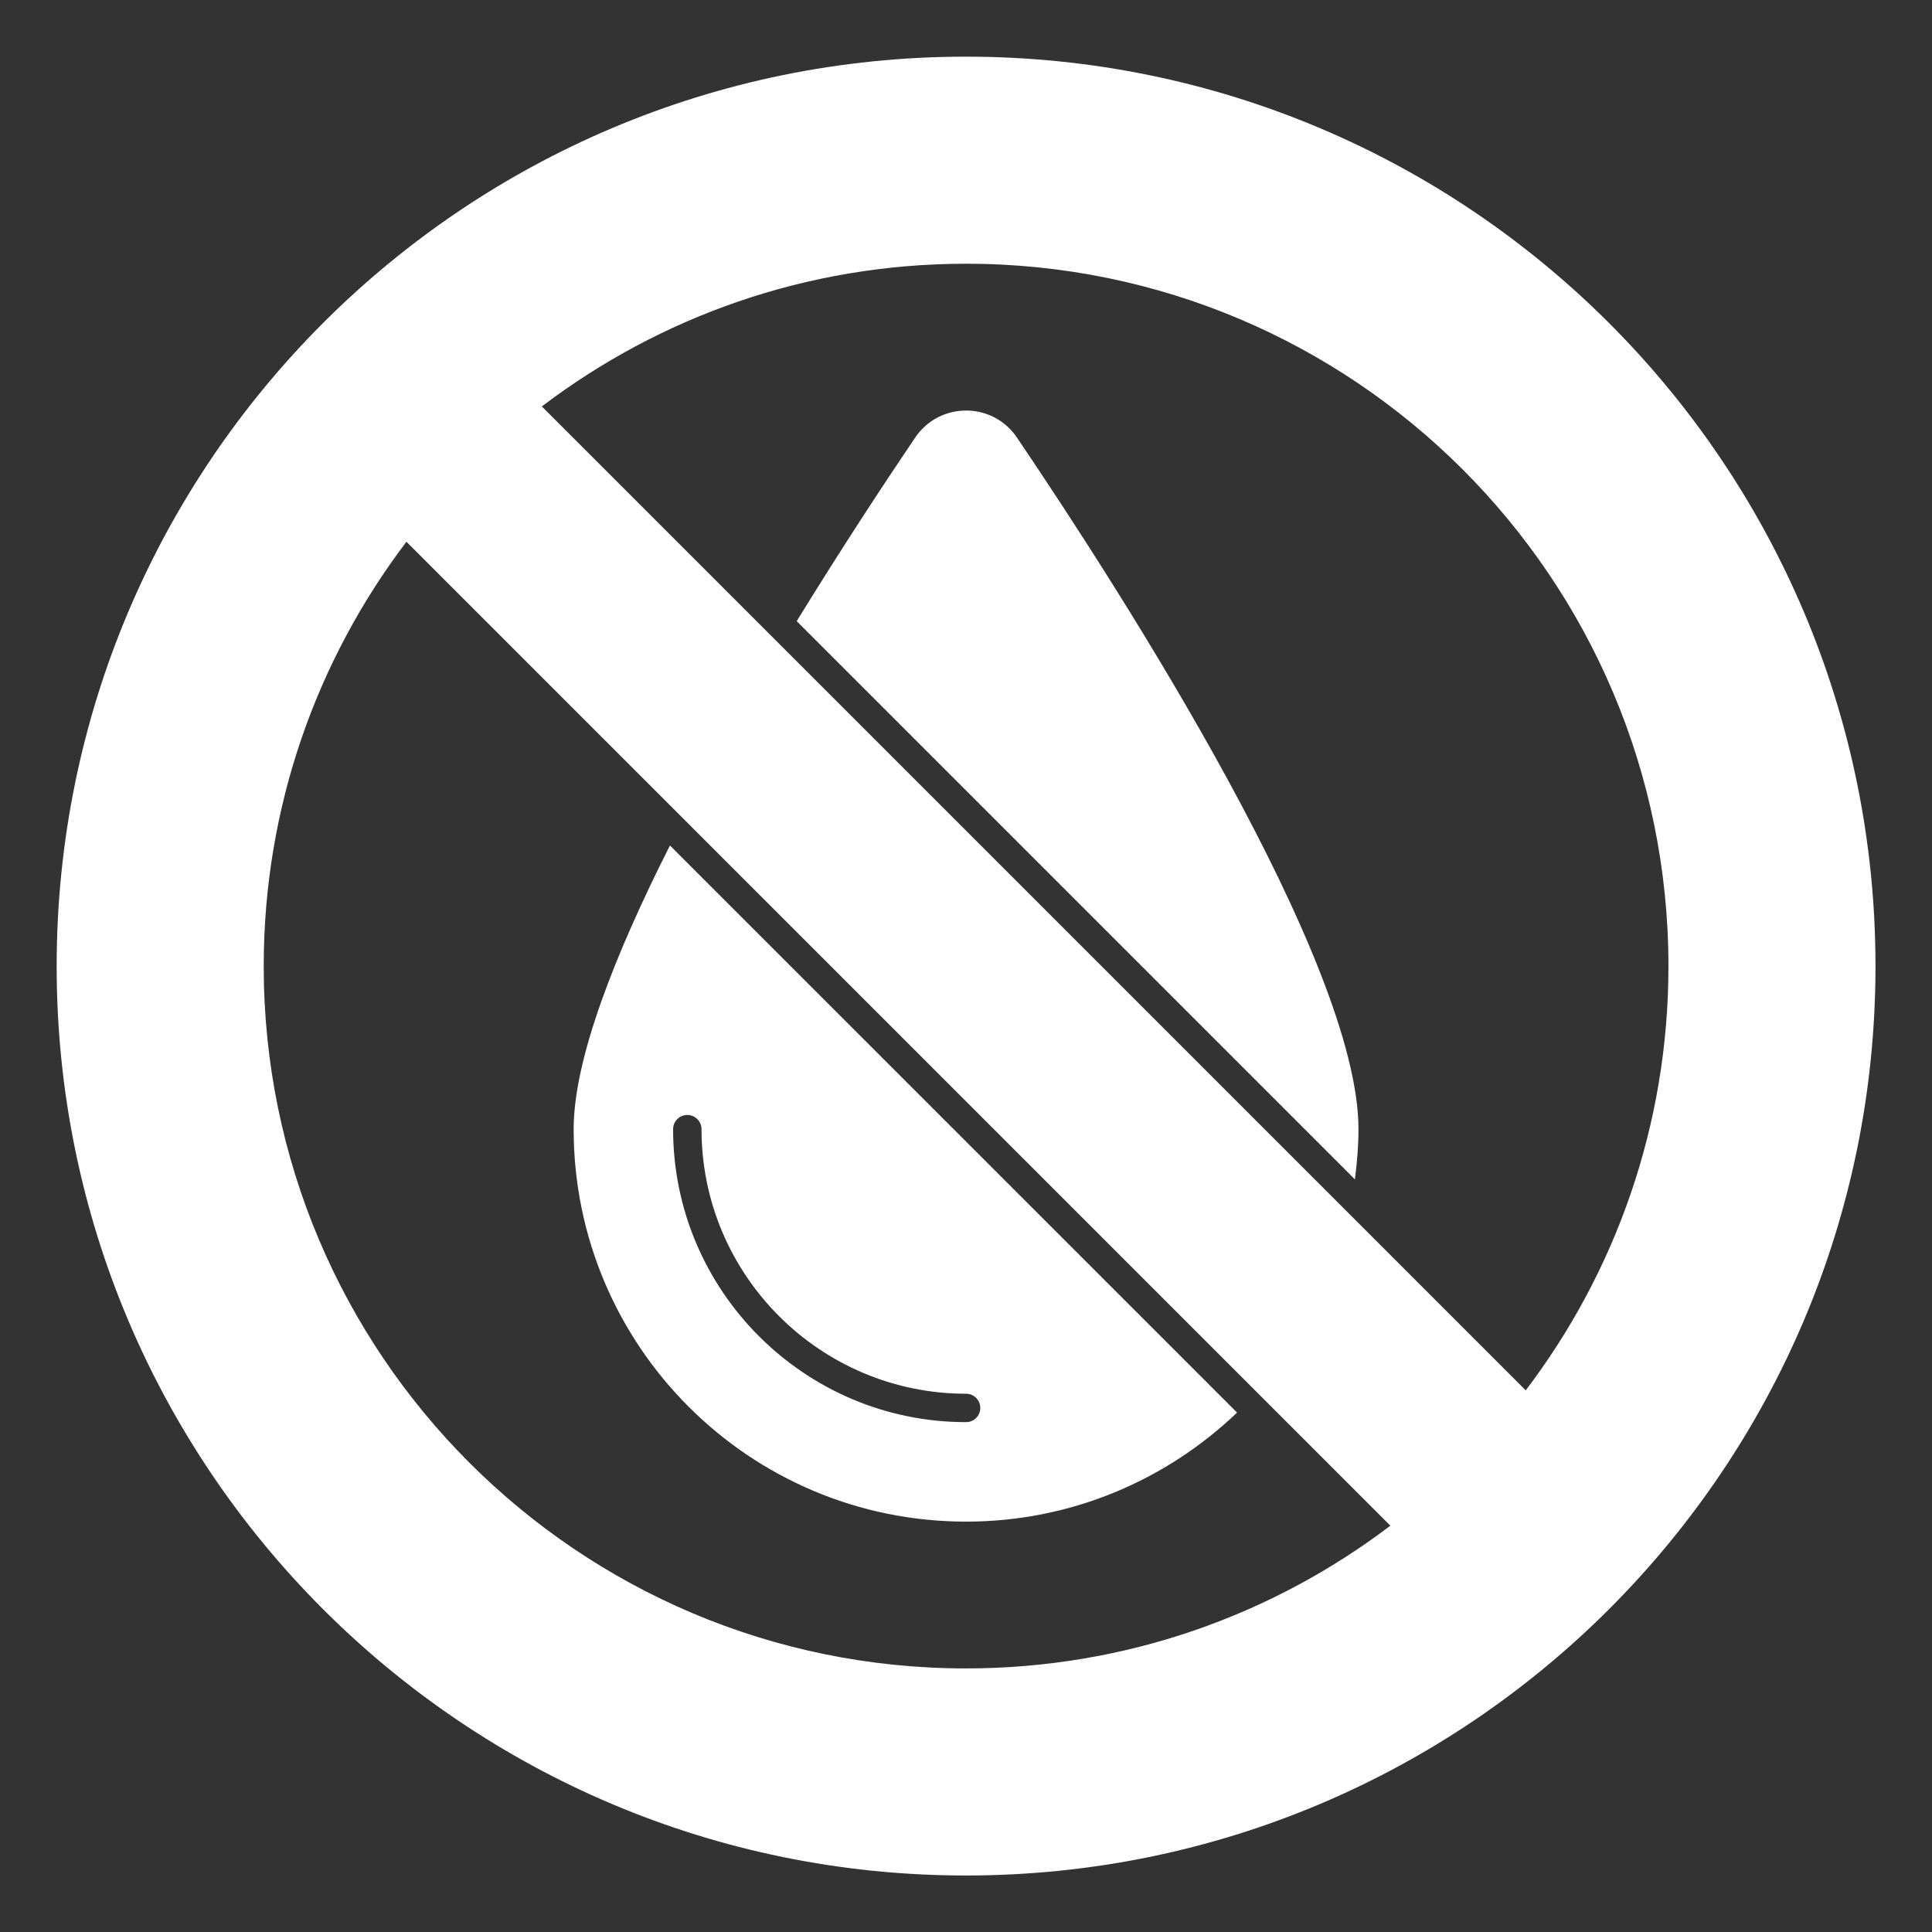
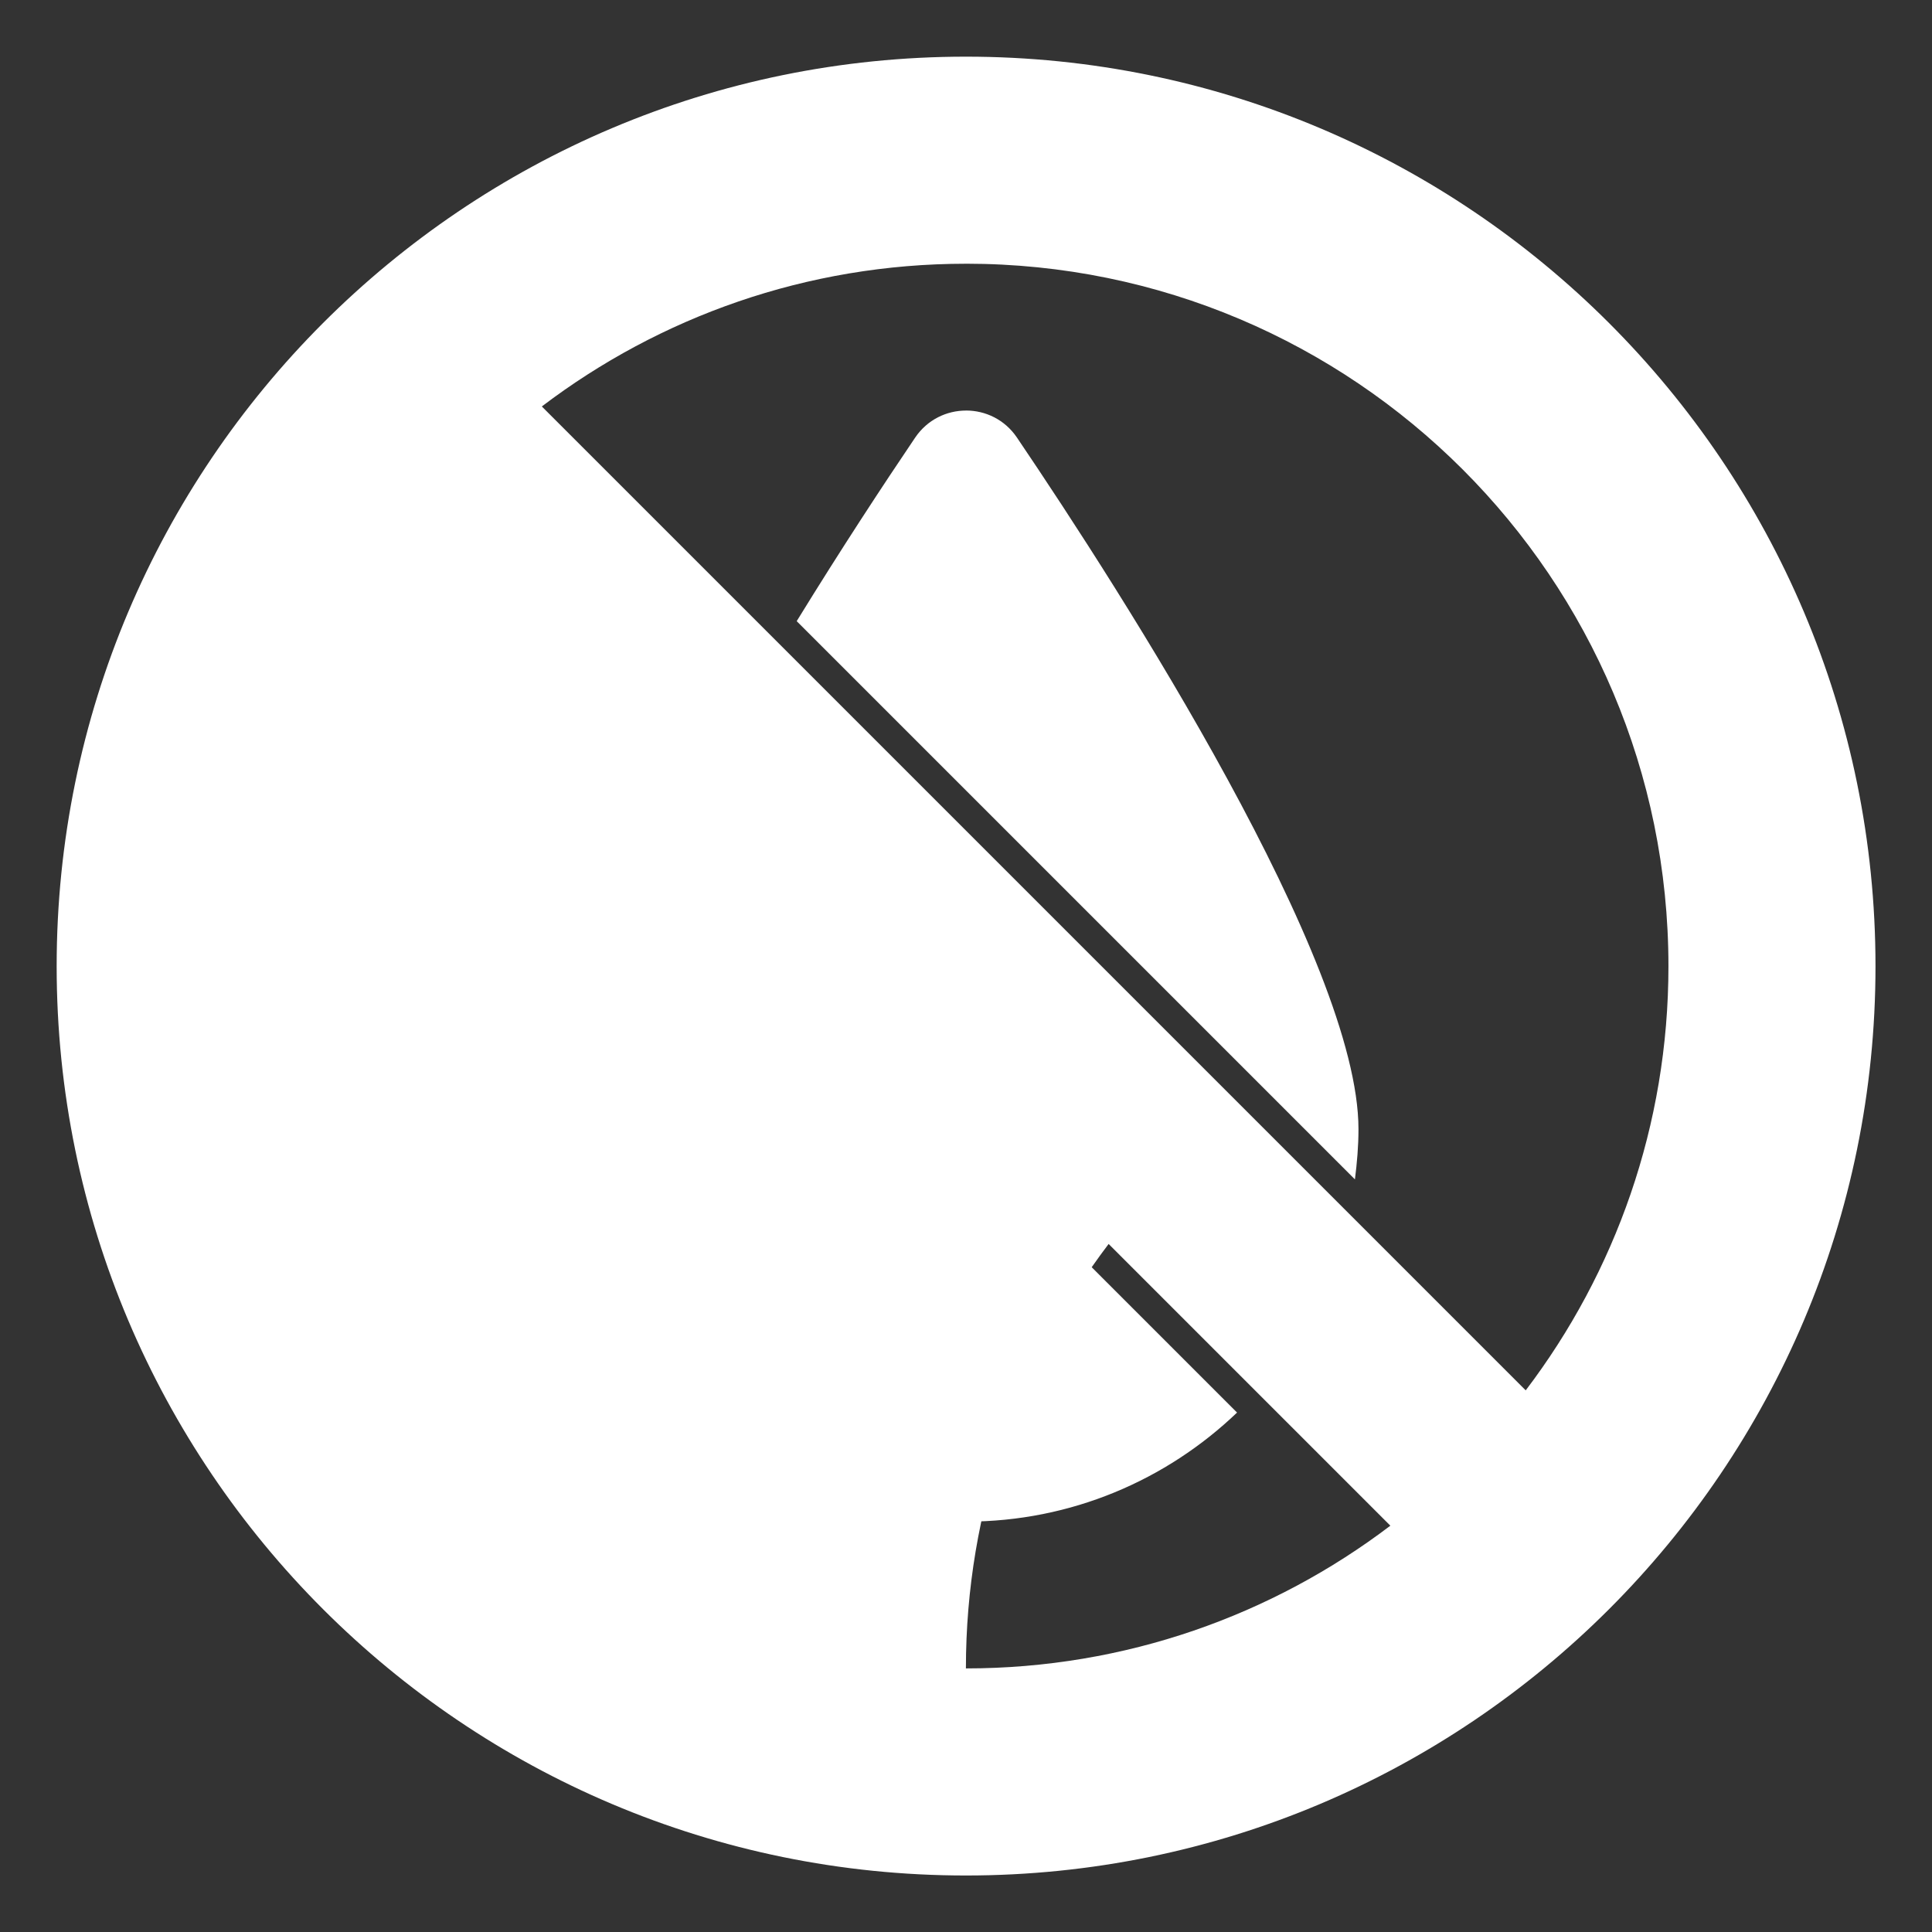
<svg xmlns="http://www.w3.org/2000/svg" viewBox="0,0,256,256" width="106px" height="106px" fill-rule="nonzero">
  <rect x="0" y="0" width="256" height="256" fill="#333333" stroke="none" />
  <g fill="#ffffff" fill-rule="nonzero" stroke="none" stroke-width="1" stroke-linecap="butt" stroke-linejoin="miter" stroke-miterlimit="10" stroke-dasharray="" stroke-dashoffset="0" font-family="none" font-weight="none" font-size="none" text-anchor="none" style="mix-blend-mode: normal">
    <g transform="scale(3.765,3.765)">
-       <path d="M33.994,1.994c-17.67,0 -32,14.332 -32,32.012c0,17.67 14.33,32 32,32c17.68,0 32.012,-14.33 32.012,-32c0,-17.68 -14.332,-32.012 -32.012,-32.012zM33.994,9.281c13.657,0 24.725,11.068 24.725,24.725c0,5.608 -1.873,10.778 -5.023,14.926l-34.627,-34.627c4.148,-3.15 9.317,-5.023 14.926,-5.023zM34,14.449c-0.681,0 -1.362,0.317 -1.791,0.951c-1.103,1.631 -2.604,3.913 -4.17,6.461l19.646,19.646c0.074,-0.58 0.125,-1.167 0.125,-1.768c0,-5.907 -8.283,-18.817 -12.02,-24.34c-0.429,-0.634 -1.11,-0.951 -1.791,-0.951zM14.305,19.068l34.627,34.627c-4.15,3.15 -9.324,5.023 -14.938,5.023c-13.646,0 -24.713,-11.067 -24.713,-24.713c0,-5.614 1.873,-10.788 5.023,-14.938zM23.578,29.756c-1.946,3.849 -3.389,7.525 -3.389,9.984c0,7.628 6.183,13.812 13.811,13.812c3.703,0 7.057,-1.466 9.537,-3.838zM24.189,39.24c0.276,0 0.5,0.224 0.5,0.5c0,5.134 4.176,9.311 9.311,9.311c0.276,0 0.5,0.224 0.5,0.5c0,0.276 -0.224,0.5 -0.5,0.5c-5.686,0 -10.311,-4.625 -10.311,-10.311c0,-0.276 0.224,-0.5 0.5,-0.5z" />
+       <path d="M33.994,1.994c-17.67,0 -32,14.332 -32,32.012c0,17.67 14.33,32 32,32c17.68,0 32.012,-14.33 32.012,-32c0,-17.68 -14.332,-32.012 -32.012,-32.012zM33.994,9.281c13.657,0 24.725,11.068 24.725,24.725c0,5.608 -1.873,10.778 -5.023,14.926l-34.627,-34.627c4.148,-3.15 9.317,-5.023 14.926,-5.023zM34,14.449c-0.681,0 -1.362,0.317 -1.791,0.951c-1.103,1.631 -2.604,3.913 -4.17,6.461l19.646,19.646c0.074,-0.58 0.125,-1.167 0.125,-1.768c0,-5.907 -8.283,-18.817 -12.02,-24.34c-0.429,-0.634 -1.11,-0.951 -1.791,-0.951zM14.305,19.068l34.627,34.627c-4.15,3.15 -9.324,5.023 -14.938,5.023c0,-5.614 1.873,-10.788 5.023,-14.938zM23.578,29.756c-1.946,3.849 -3.389,7.525 -3.389,9.984c0,7.628 6.183,13.812 13.811,13.812c3.703,0 7.057,-1.466 9.537,-3.838zM24.189,39.24c0.276,0 0.5,0.224 0.5,0.5c0,5.134 4.176,9.311 9.311,9.311c0.276,0 0.5,0.224 0.5,0.5c0,0.276 -0.224,0.5 -0.5,0.5c-5.686,0 -10.311,-4.625 -10.311,-10.311c0,-0.276 0.224,-0.5 0.5,-0.5z" />
    </g>
  </g>
</svg>